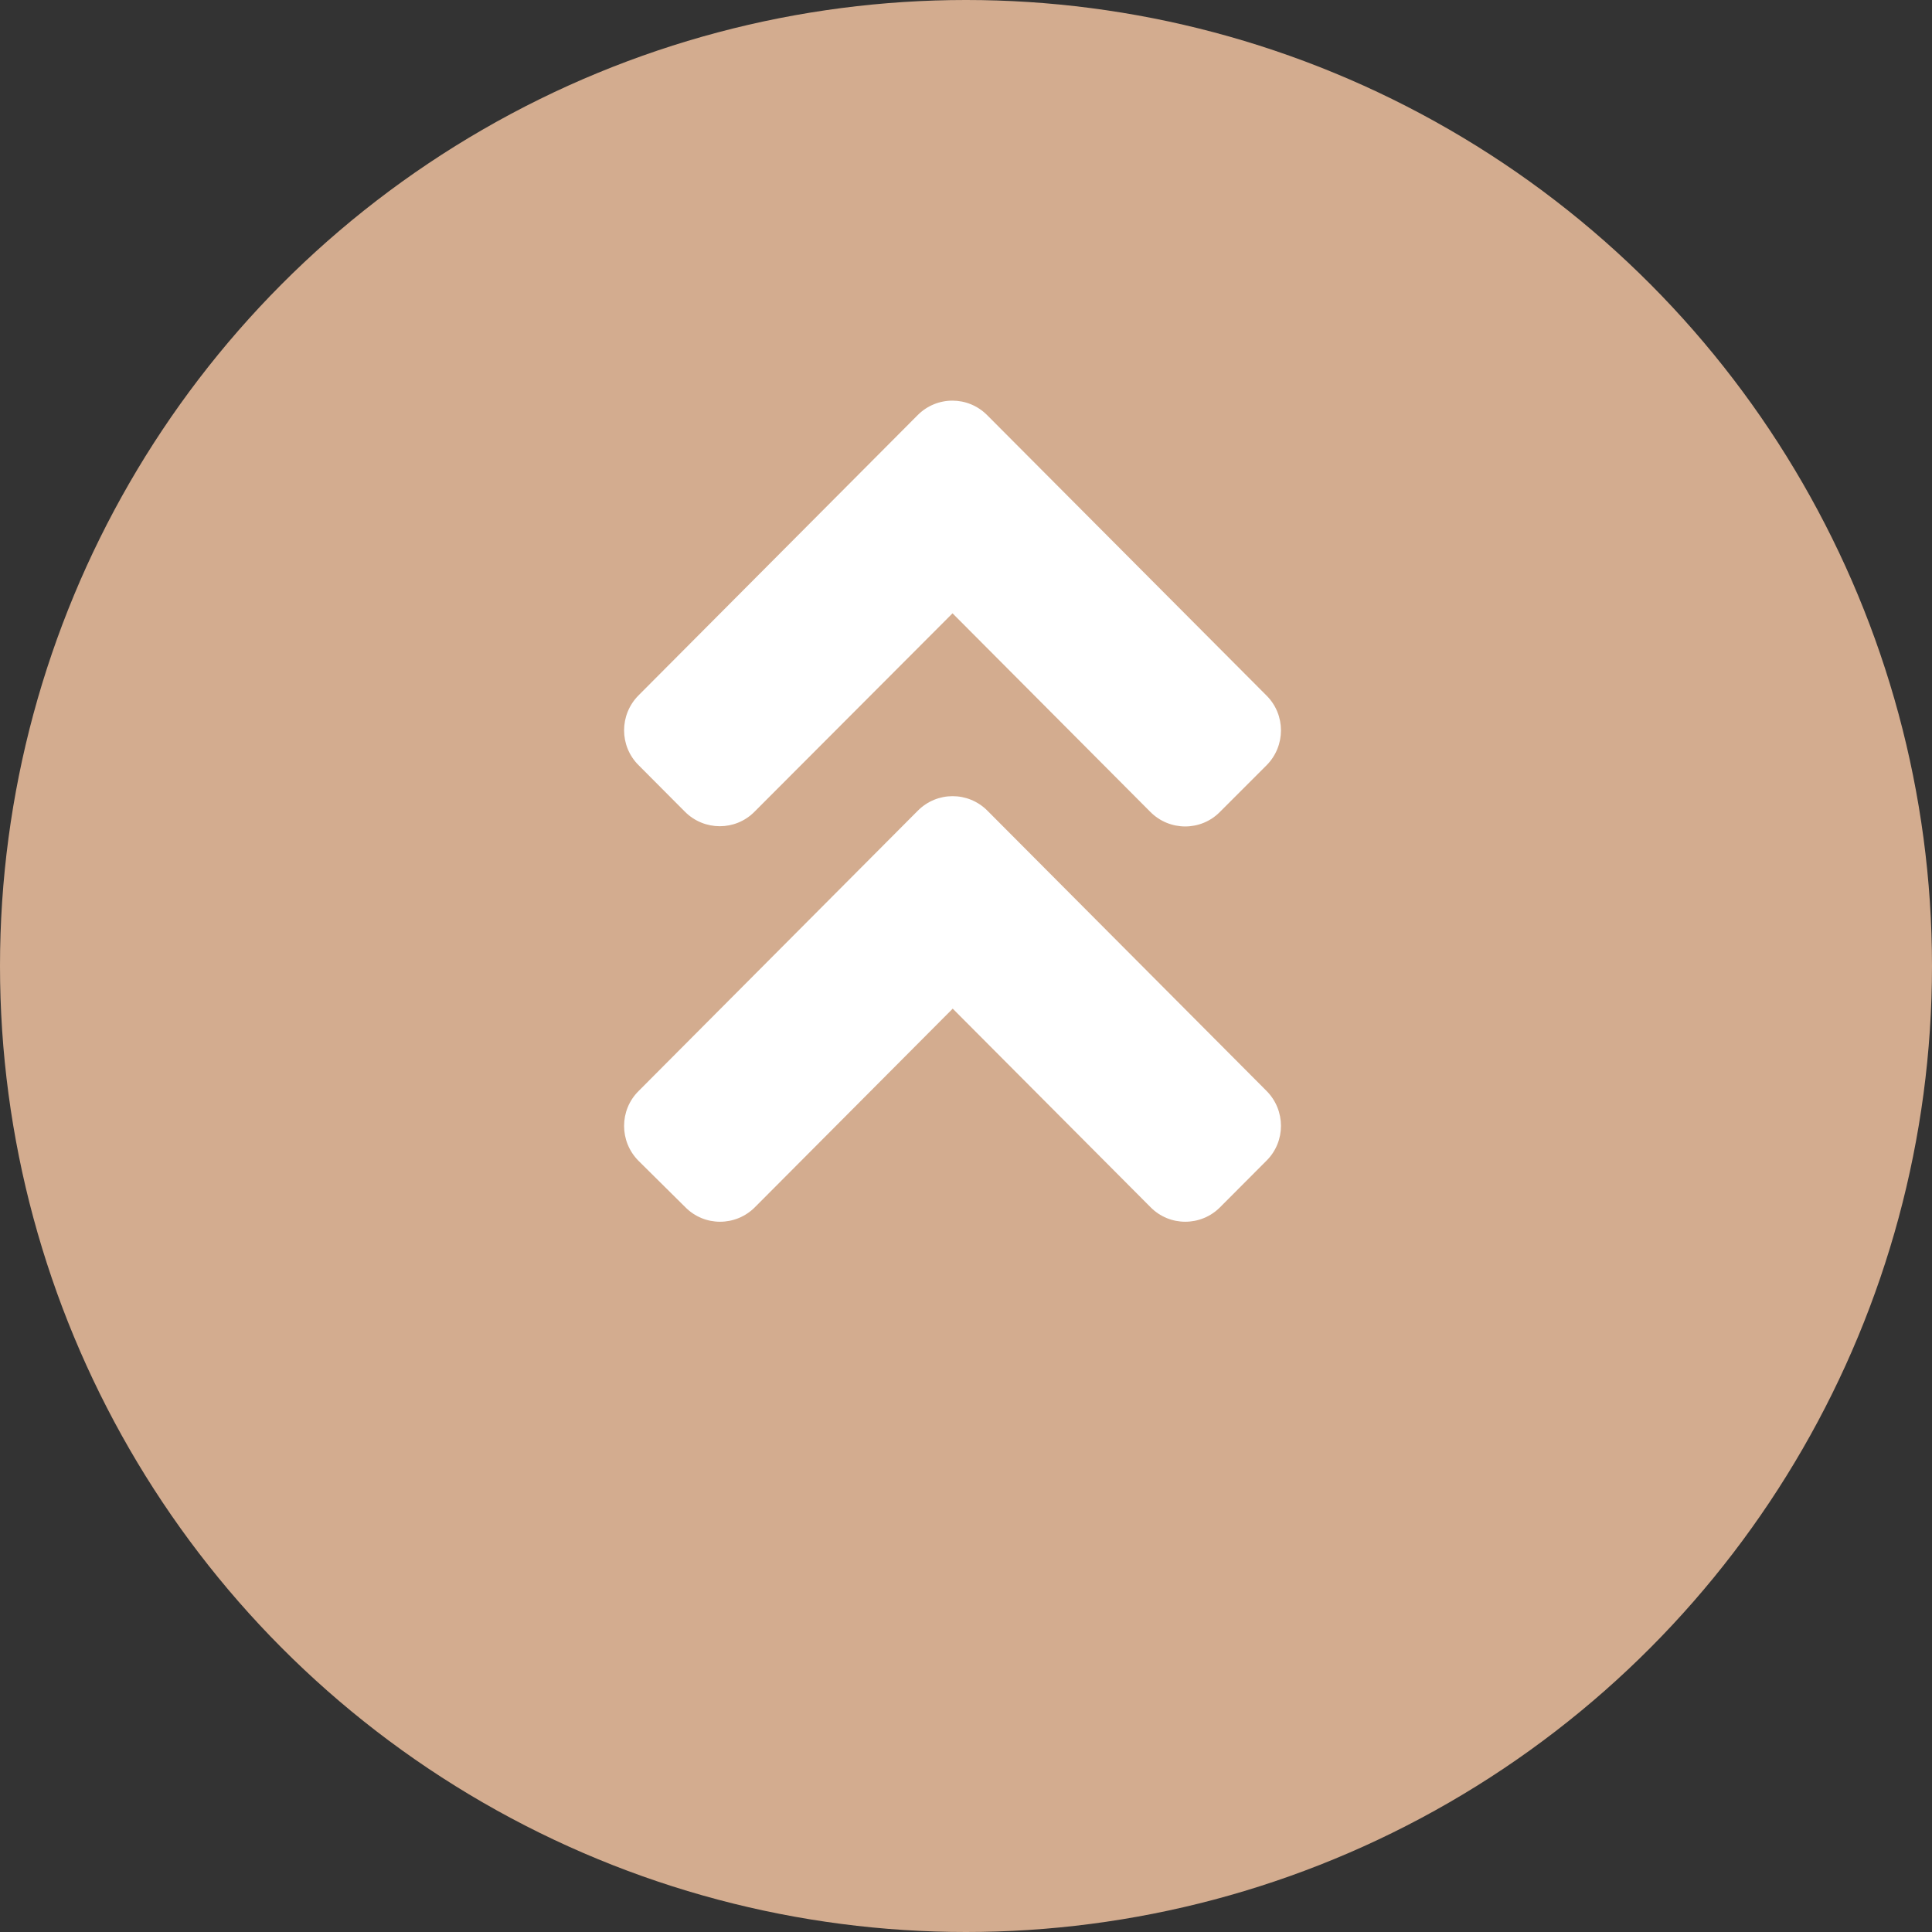
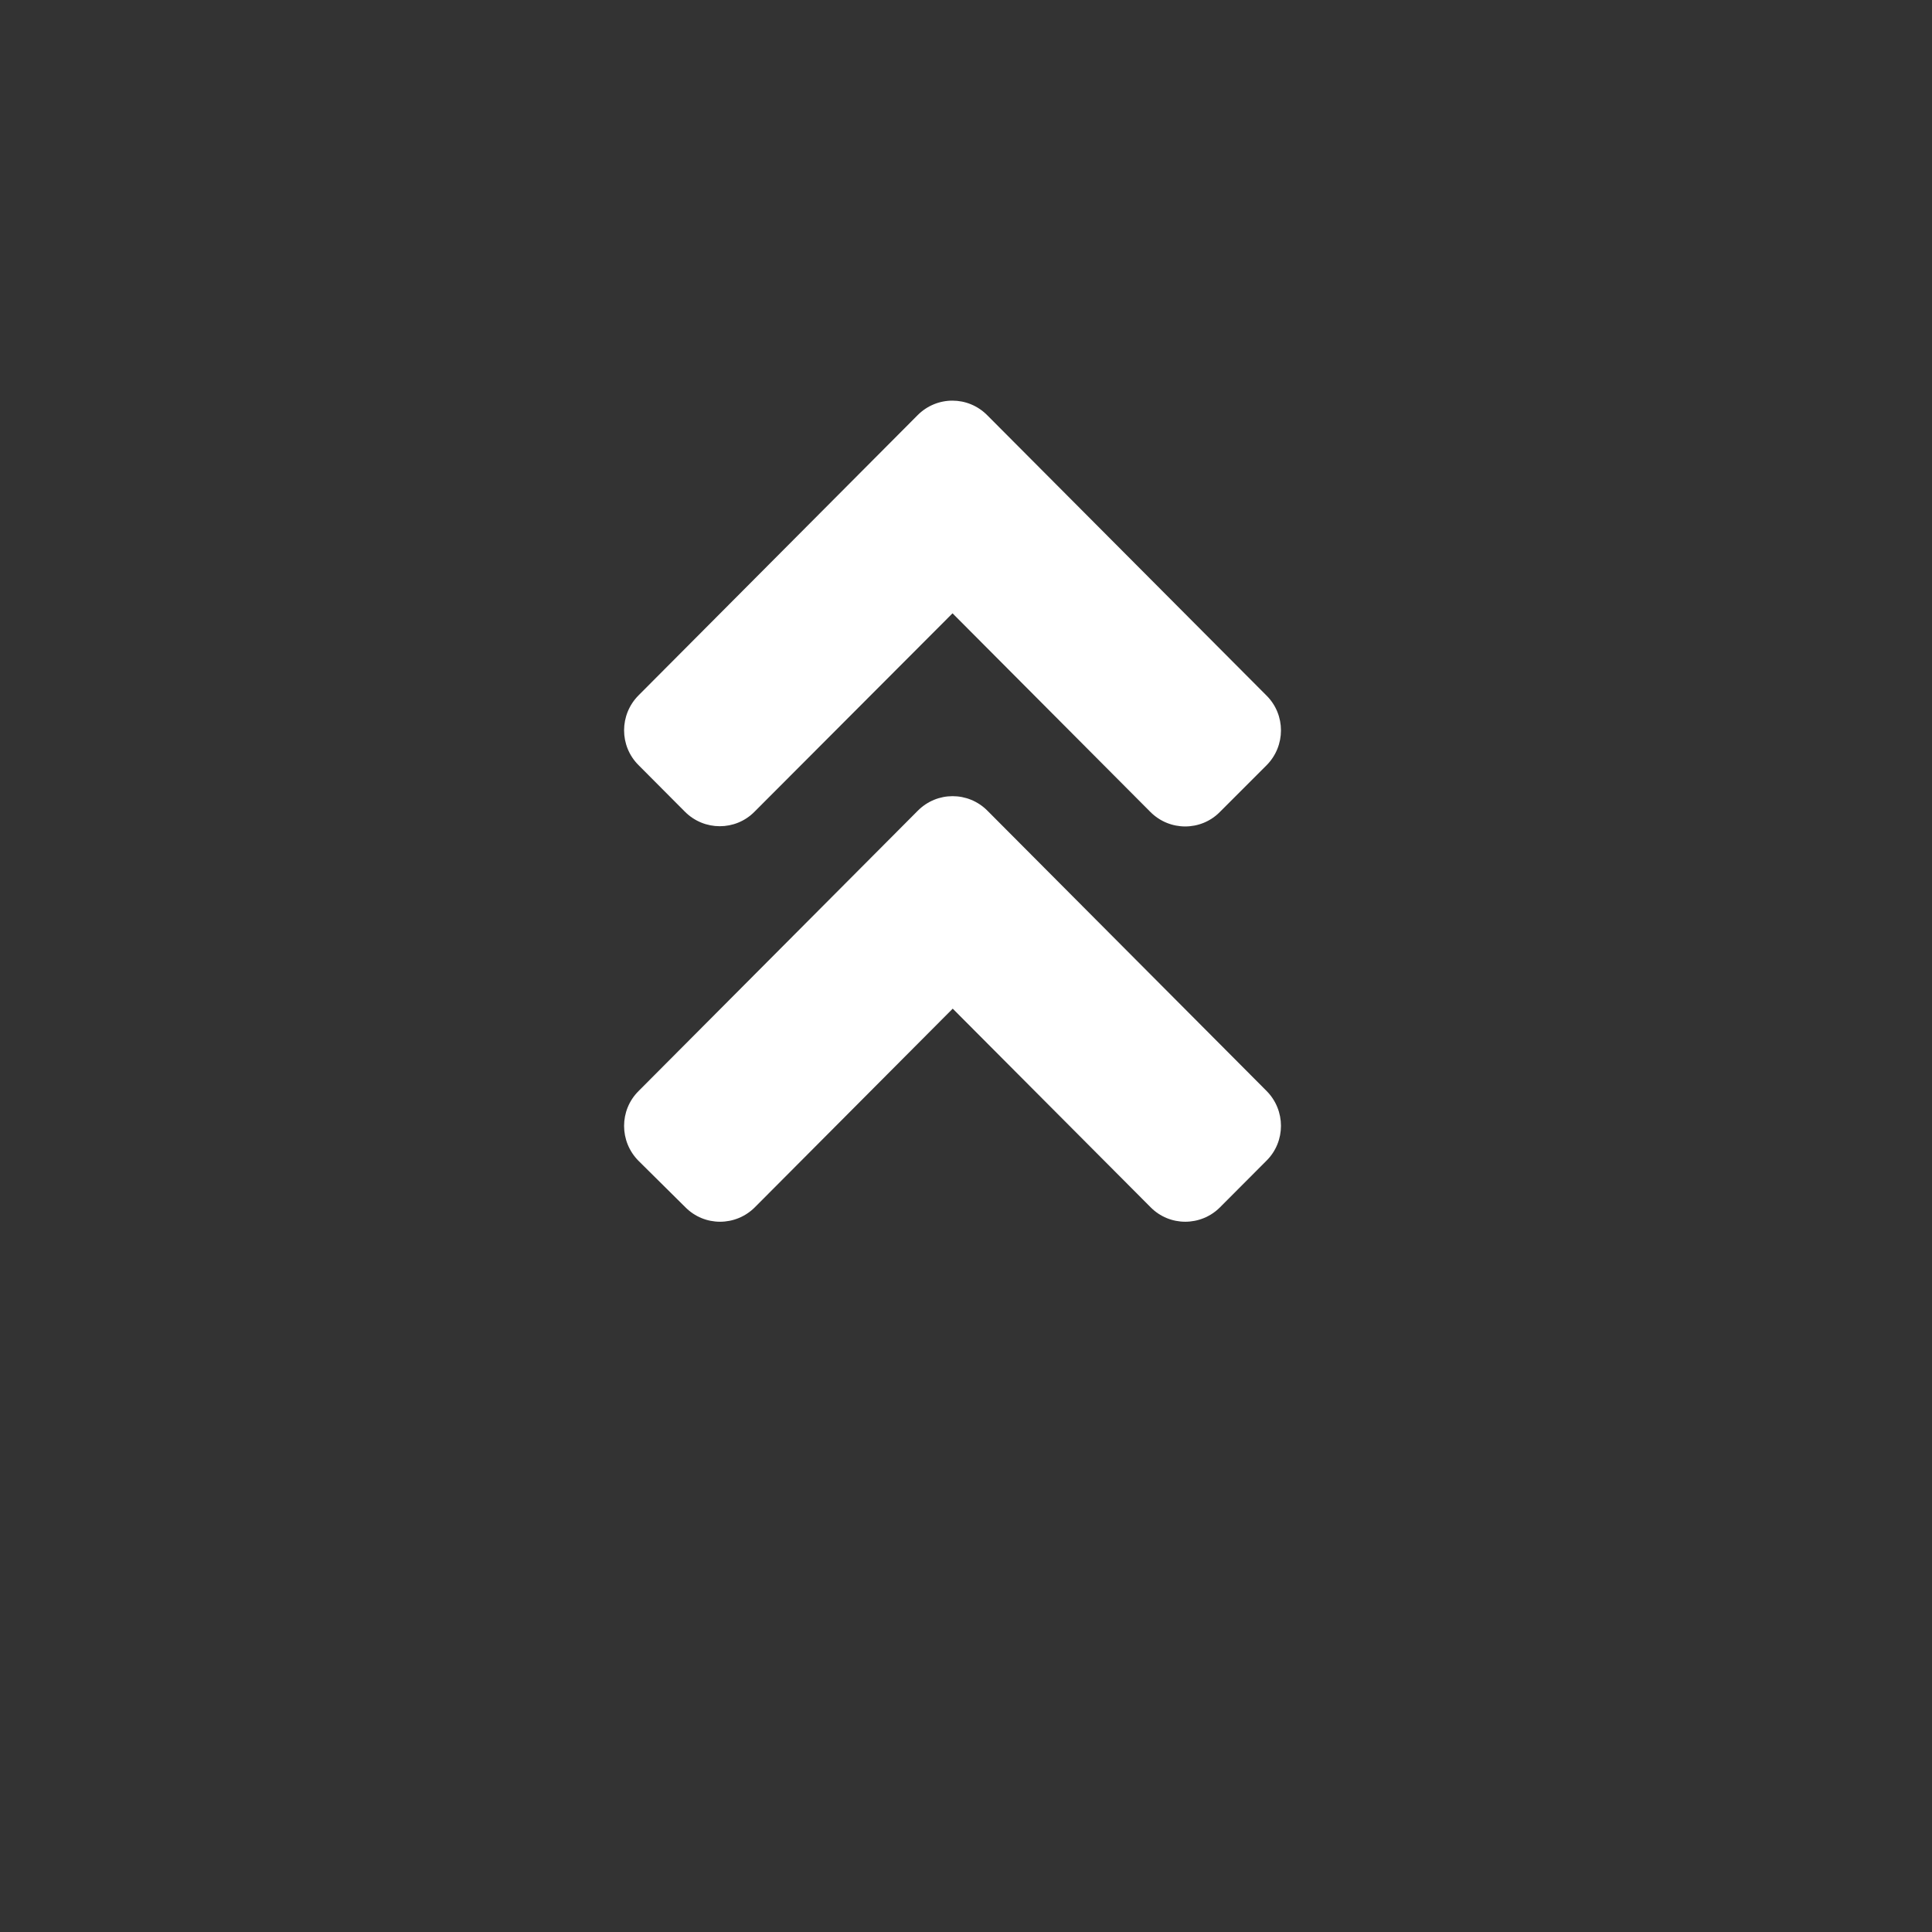
<svg xmlns="http://www.w3.org/2000/svg" width="40px" height="40px" viewBox="0 0 40 40" version="1.1">
  <rect x="0" y="0" width="40" height="40" fill="#333333" stroke="none" />
  <title>to top</title>
  <g id="Page-1" stroke="none" stroke-width="1" fill="none" fill-rule="evenodd">
    <g id="nota_home_1800" transform="translate(-1664, -5220)">
      <g id="footer" transform="translate(0, 5169)">
        <g id="to-top" transform="translate(1664, 51)">
-           <circle id="Oval-Copy" fill="#D3AC8F" transform="translate(20, 20) rotate(-180) translate(-20, -20) " cx="20" cy="20" r="20" />
          <g id="Group" transform="translate(12.785, 8.412)" fill="#FFFFFF" fill-rule="nonzero">
            <g id="angle-double-down" transform="translate(6.826, 8.5) rotate(-180) translate(-6.826, -8.5) ">
              <path d="M5.994,8.628 L0.216,2.827 C-0.184,2.426 -0.184,1.778 0.216,1.381 L1.176,0.418 C1.575,0.017 2.221,0.017 2.616,0.418 L6.712,4.529 L10.807,0.418 C11.207,0.017 11.853,0.017 12.248,0.418 L13.216,1.377 C13.616,1.778 13.616,2.426 13.216,2.823 L7.438,8.624 C7.039,9.029 6.393,9.029 5.994,8.628 Z M7.438,16.817 L13.216,11.016 C13.616,10.615 13.616,9.967 13.216,9.57 L12.256,8.606 C11.857,8.206 11.211,8.206 10.816,8.606 L6.716,12.714 L2.62,8.602 C2.221,8.201 1.575,8.201 1.18,8.602 L0.216,9.566 C-0.184,9.967 -0.184,10.615 0.216,11.012 L5.994,16.812 C6.393,17.218 7.039,17.218 7.438,16.817 Z" id="Shape" />
            </g>
          </g>
        </g>
      </g>
    </g>
  </g>
</svg>